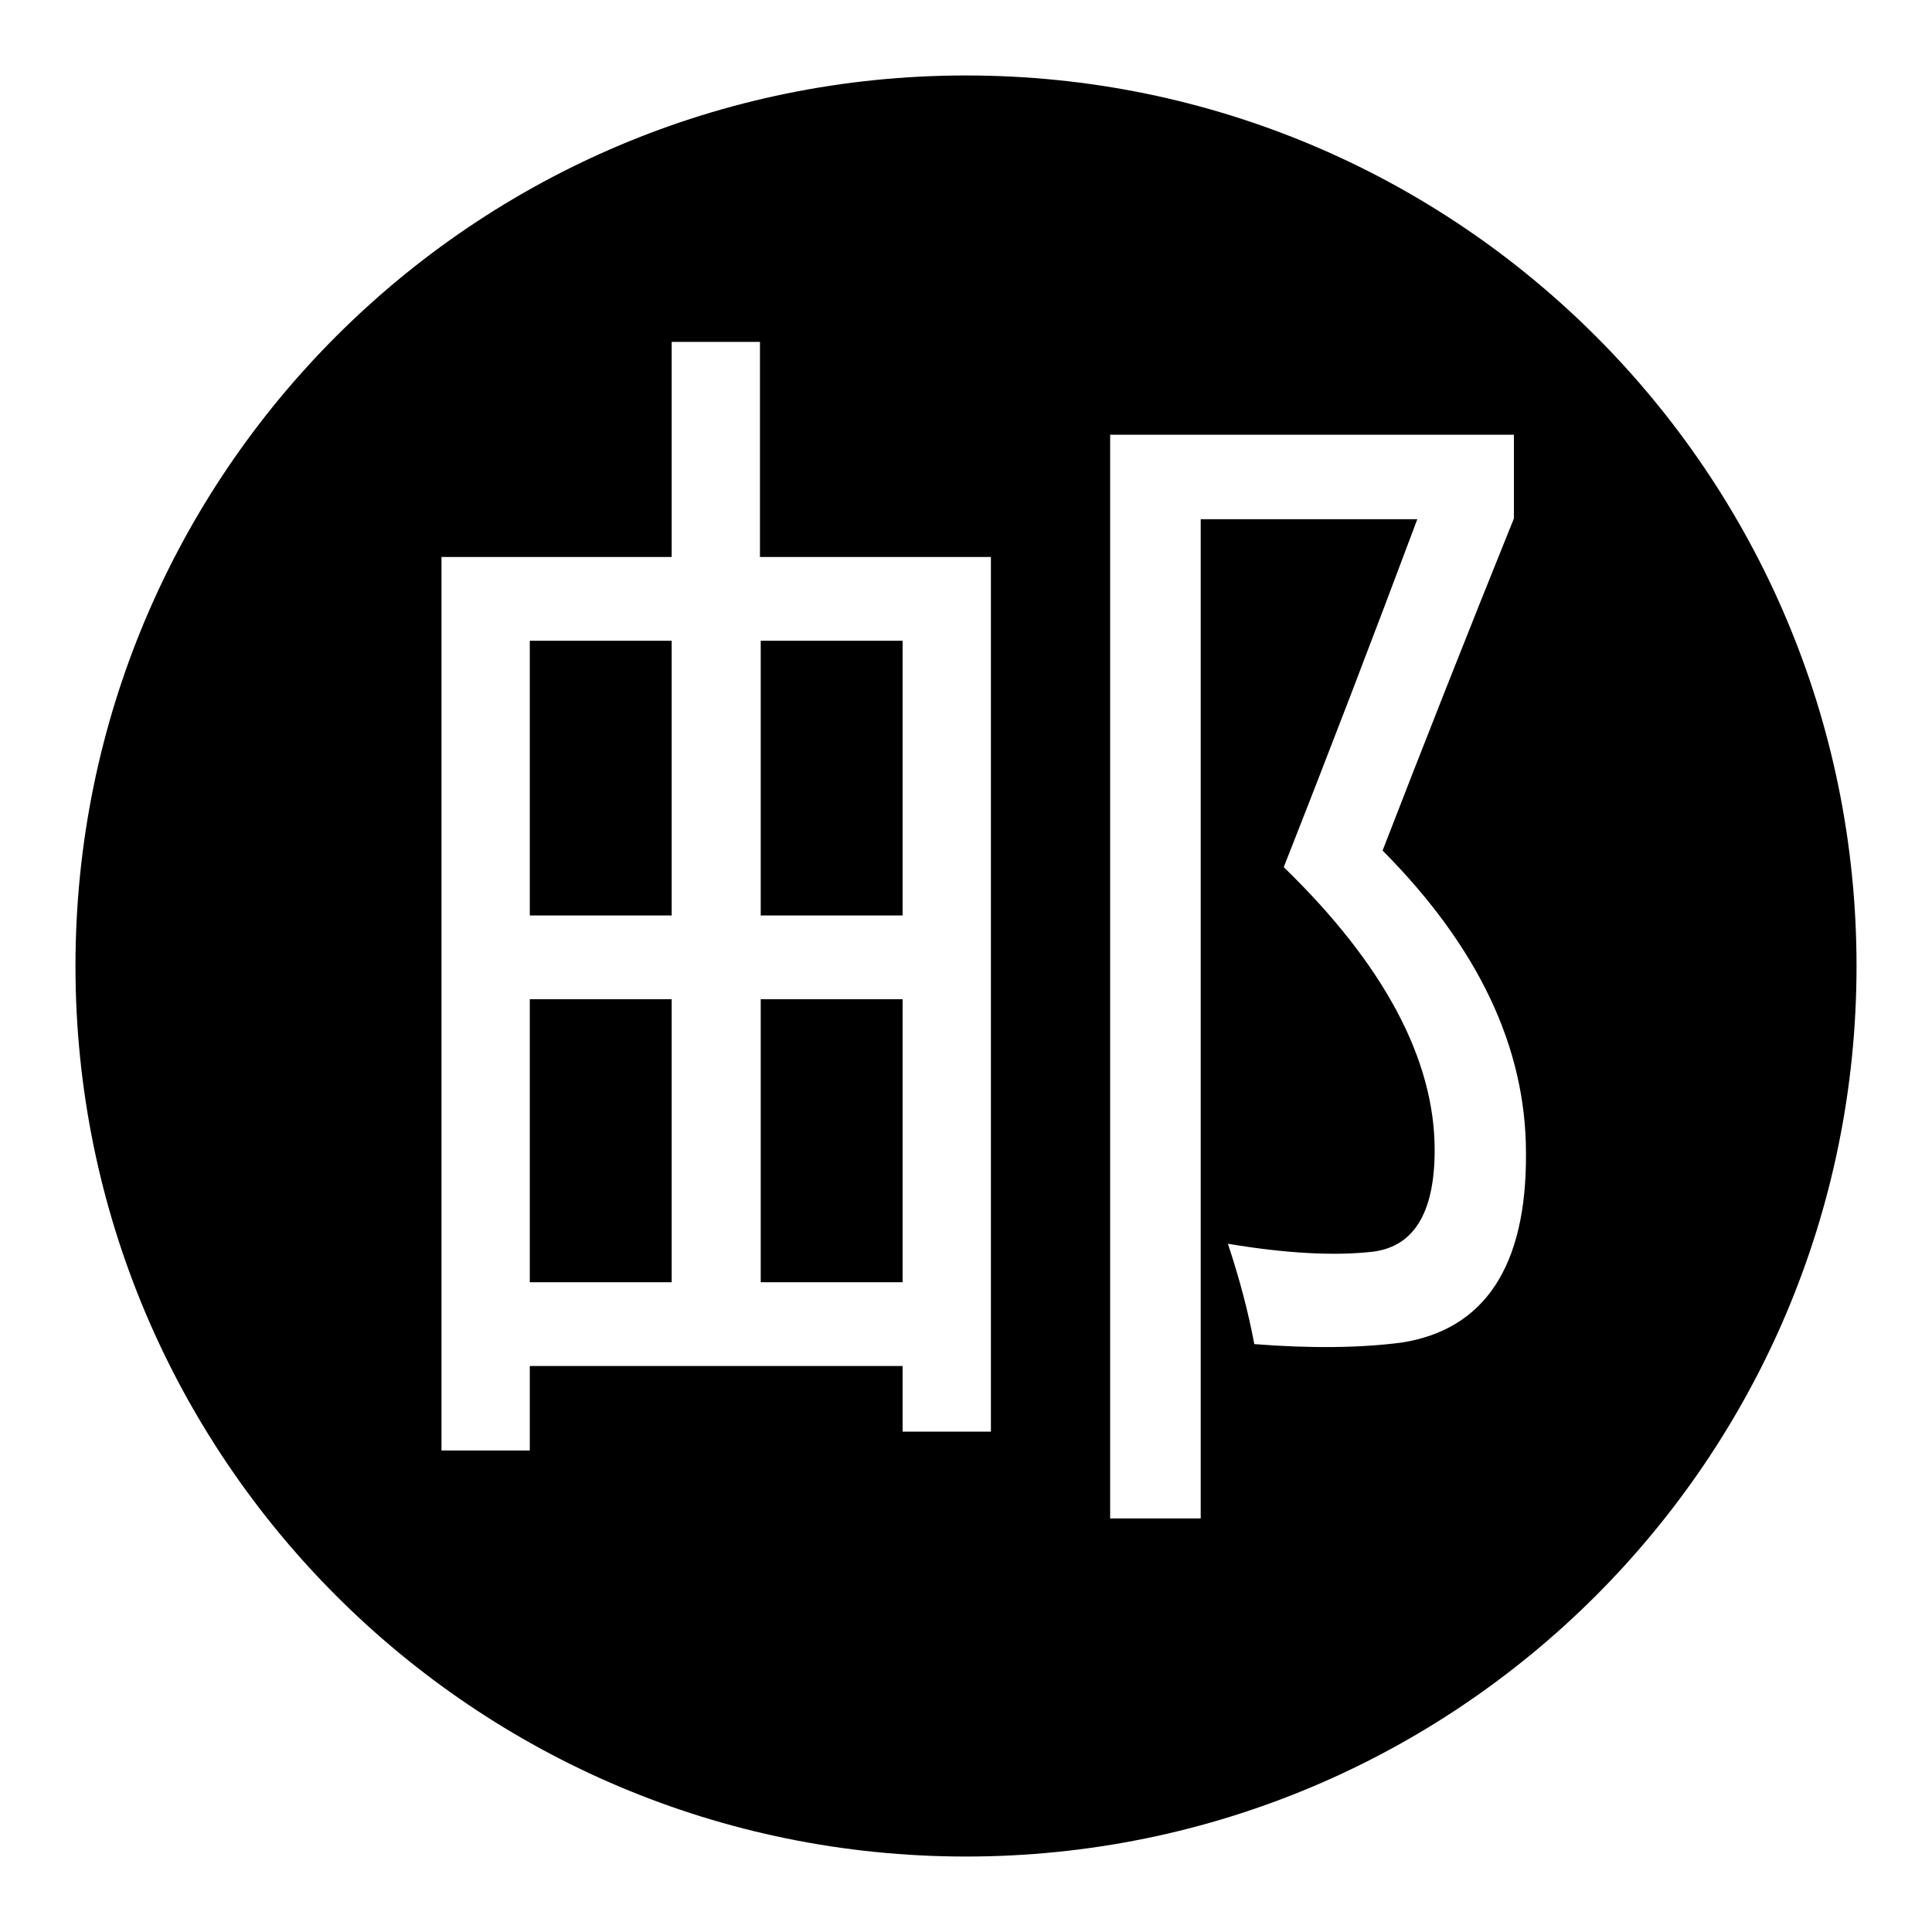
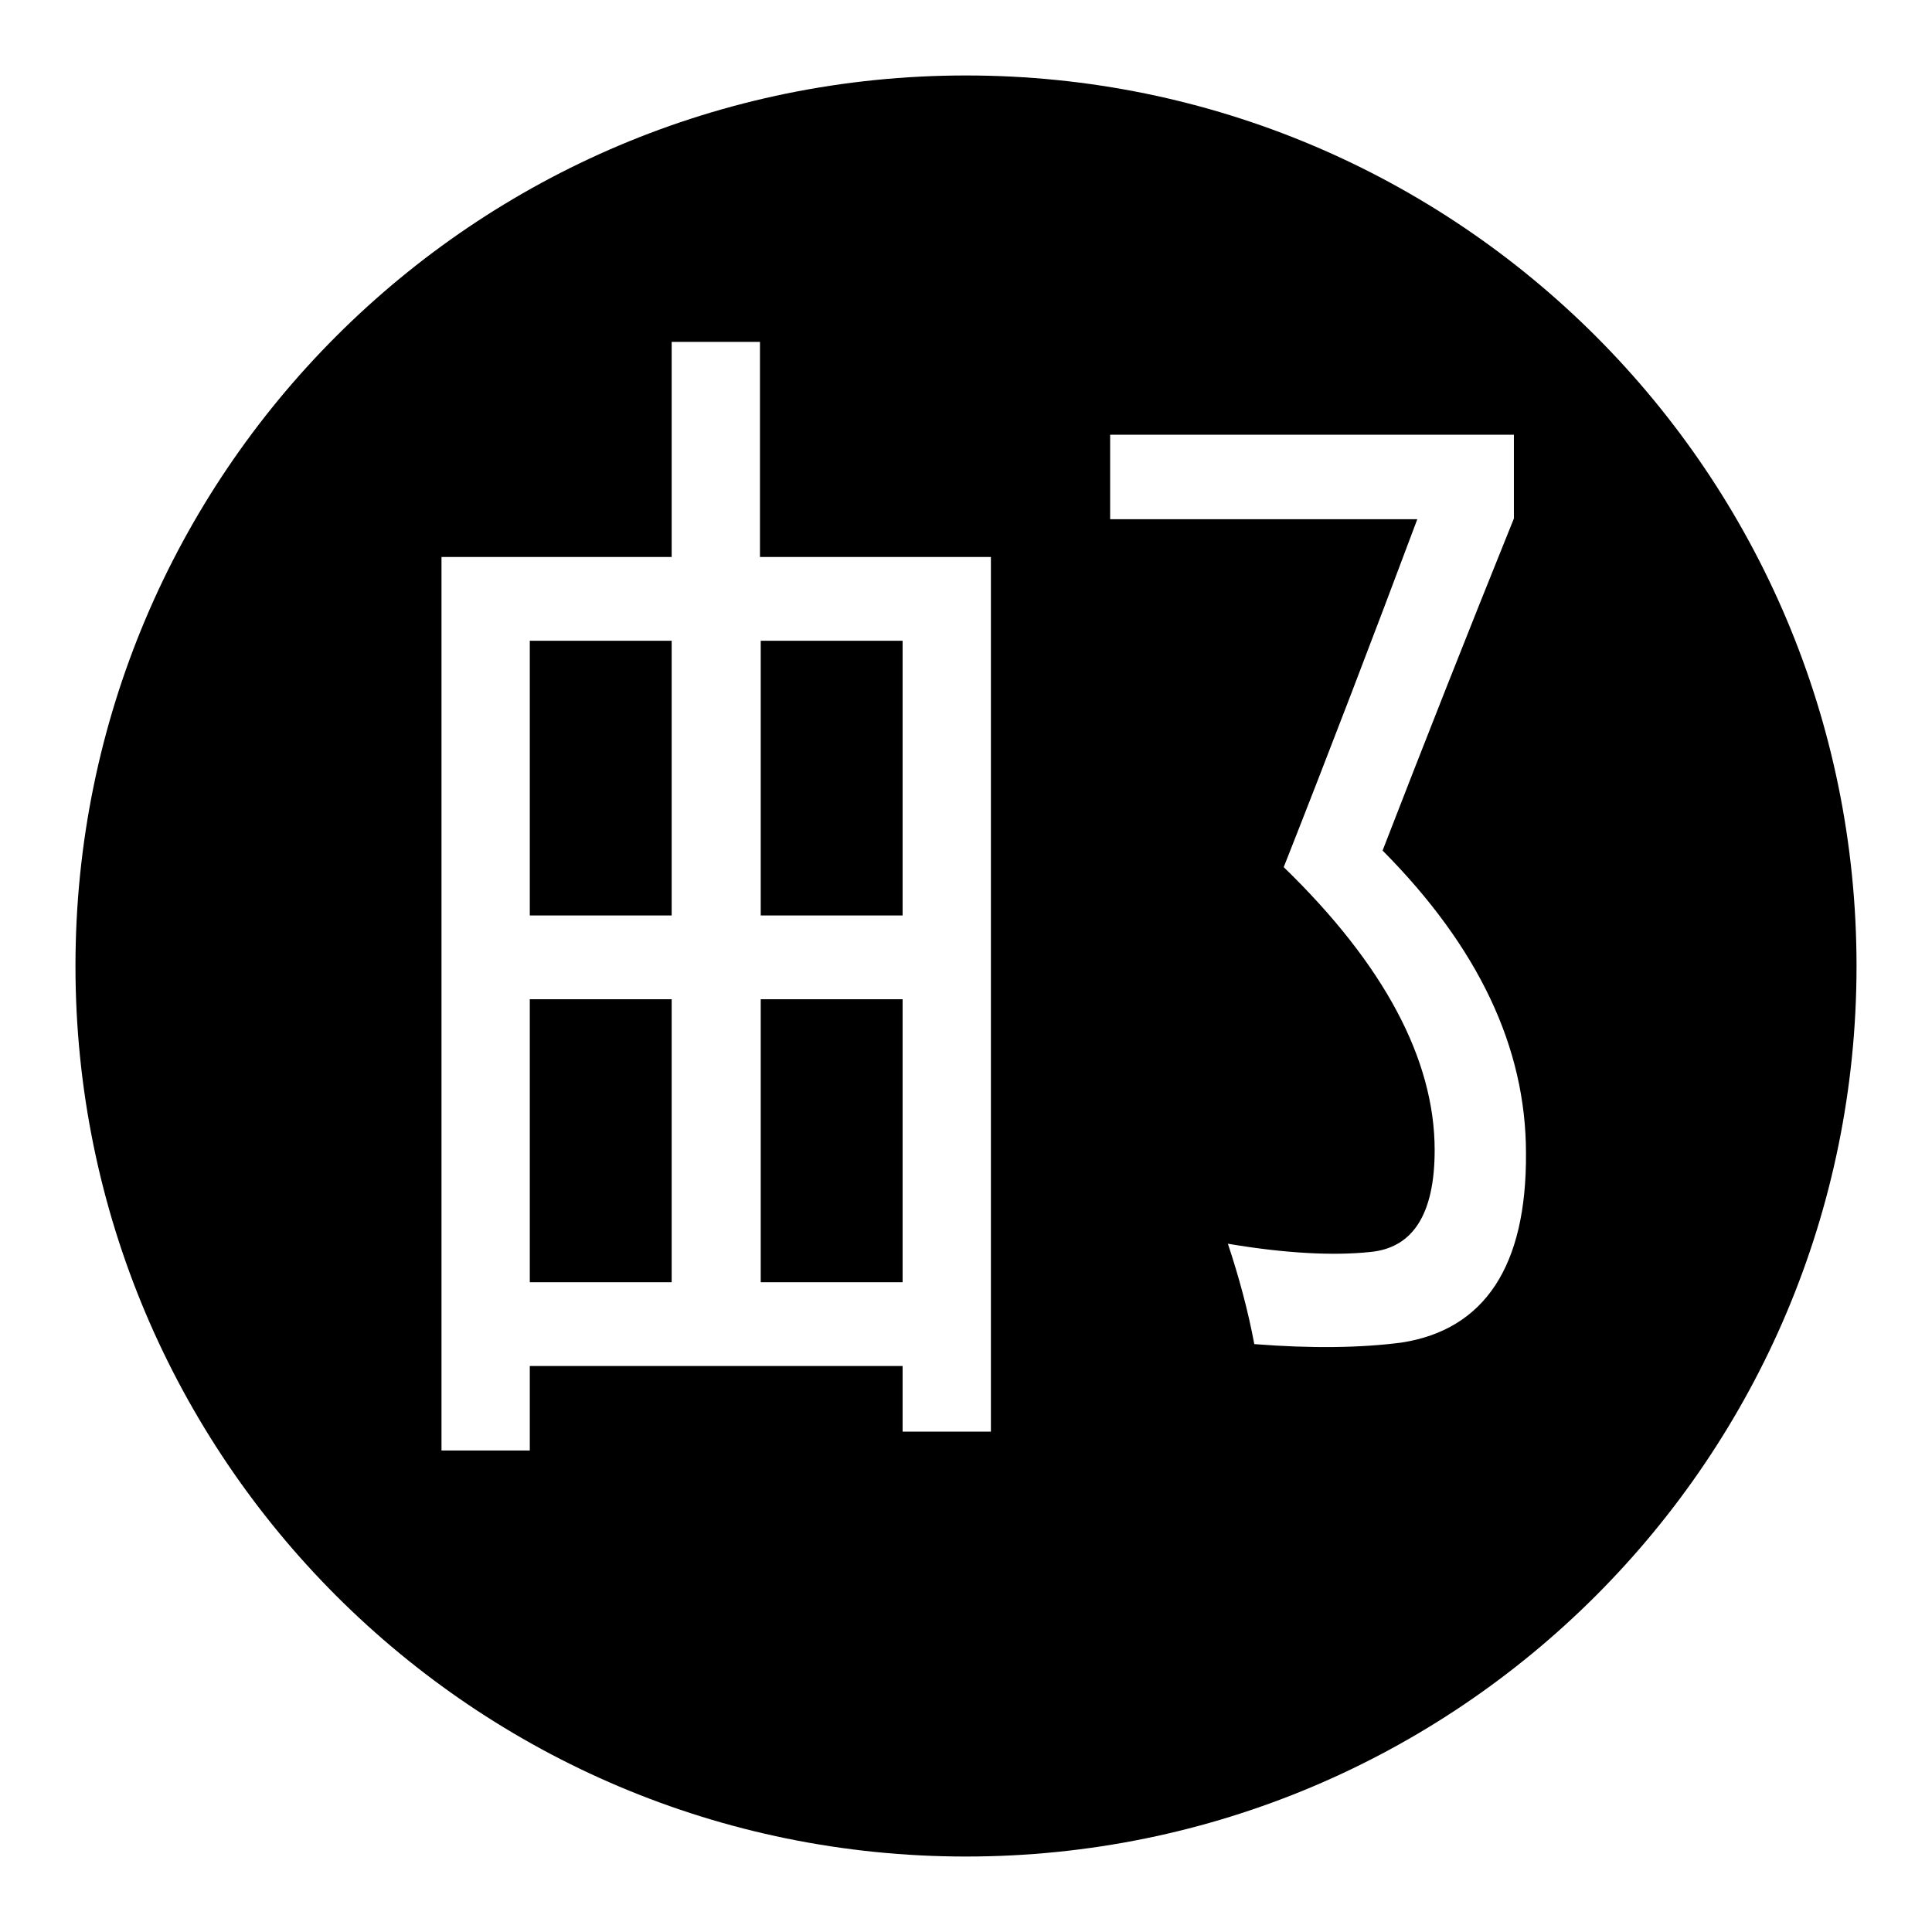
<svg xmlns="http://www.w3.org/2000/svg" version="1.1" x="0px" y="0px" viewBox="0 0 256 256" enable-background="new 0 0 256 256" xml:space="preserve">
  <g>
-     <path fill="#000000" d="M70.2,132.4H89v37.5H70.2V132.4z M100.8,132.4h18.8v37.5h-18.8V132.4z M70.2,84.9H89v36.4H70.2V84.9z  M100.8,84.9h18.8v36.4h-18.8V84.9z M128,10C62.8,10,10,62.8,10,128c0,65.2,52.8,118,118,118s118-52.8,118-118 C246,62.8,193.2,10,128,10z M131.3,189.7h-11.7V181H70.2v11.2H58.5V73.8H89V45.3h11.7v28.5h30.6V189.7z M185.7,177.9 c-5.4,0.7-11.9,0.8-19.5,0.2c-0.8-4.3-2-8.8-3.5-13.3c7.7,1.3,14,1.6,18.8,1.1c5.7-0.5,8.6-5,8.6-13.5c0-12-6.7-24.6-20-37.5 c6-15.2,11.9-30.6,17.7-46.1h-28.7v132.4h-12V57.6h53.5v11.1c-6.1,15.1-11.9,29.8-17.4,44c12.7,12.8,19,26.1,19,40.1 C202.3,167.8,196.7,176.2,185.7,177.9z" />
+     <path fill="#000000" d="M70.2,132.4H89v37.5H70.2V132.4z M100.8,132.4h18.8v37.5h-18.8V132.4z M70.2,84.9H89v36.4H70.2V84.9z  M100.8,84.9h18.8v36.4h-18.8V84.9z M128,10C62.8,10,10,62.8,10,128c0,65.2,52.8,118,118,118s118-52.8,118-118 C246,62.8,193.2,10,128,10z M131.3,189.7h-11.7V181H70.2v11.2H58.5V73.8H89V45.3h11.7v28.5h30.6V189.7z M185.7,177.9 c-5.4,0.7-11.9,0.8-19.5,0.2c-0.8-4.3-2-8.8-3.5-13.3c7.7,1.3,14,1.6,18.8,1.1c5.7-0.5,8.6-5,8.6-13.5c0-12-6.7-24.6-20-37.5 c6-15.2,11.9-30.6,17.7-46.1h-28.7h-12V57.6h53.5v11.1c-6.1,15.1-11.9,29.8-17.4,44c12.7,12.8,19,26.1,19,40.1 C202.3,167.8,196.7,176.2,185.7,177.9z" />
  </g>
</svg>